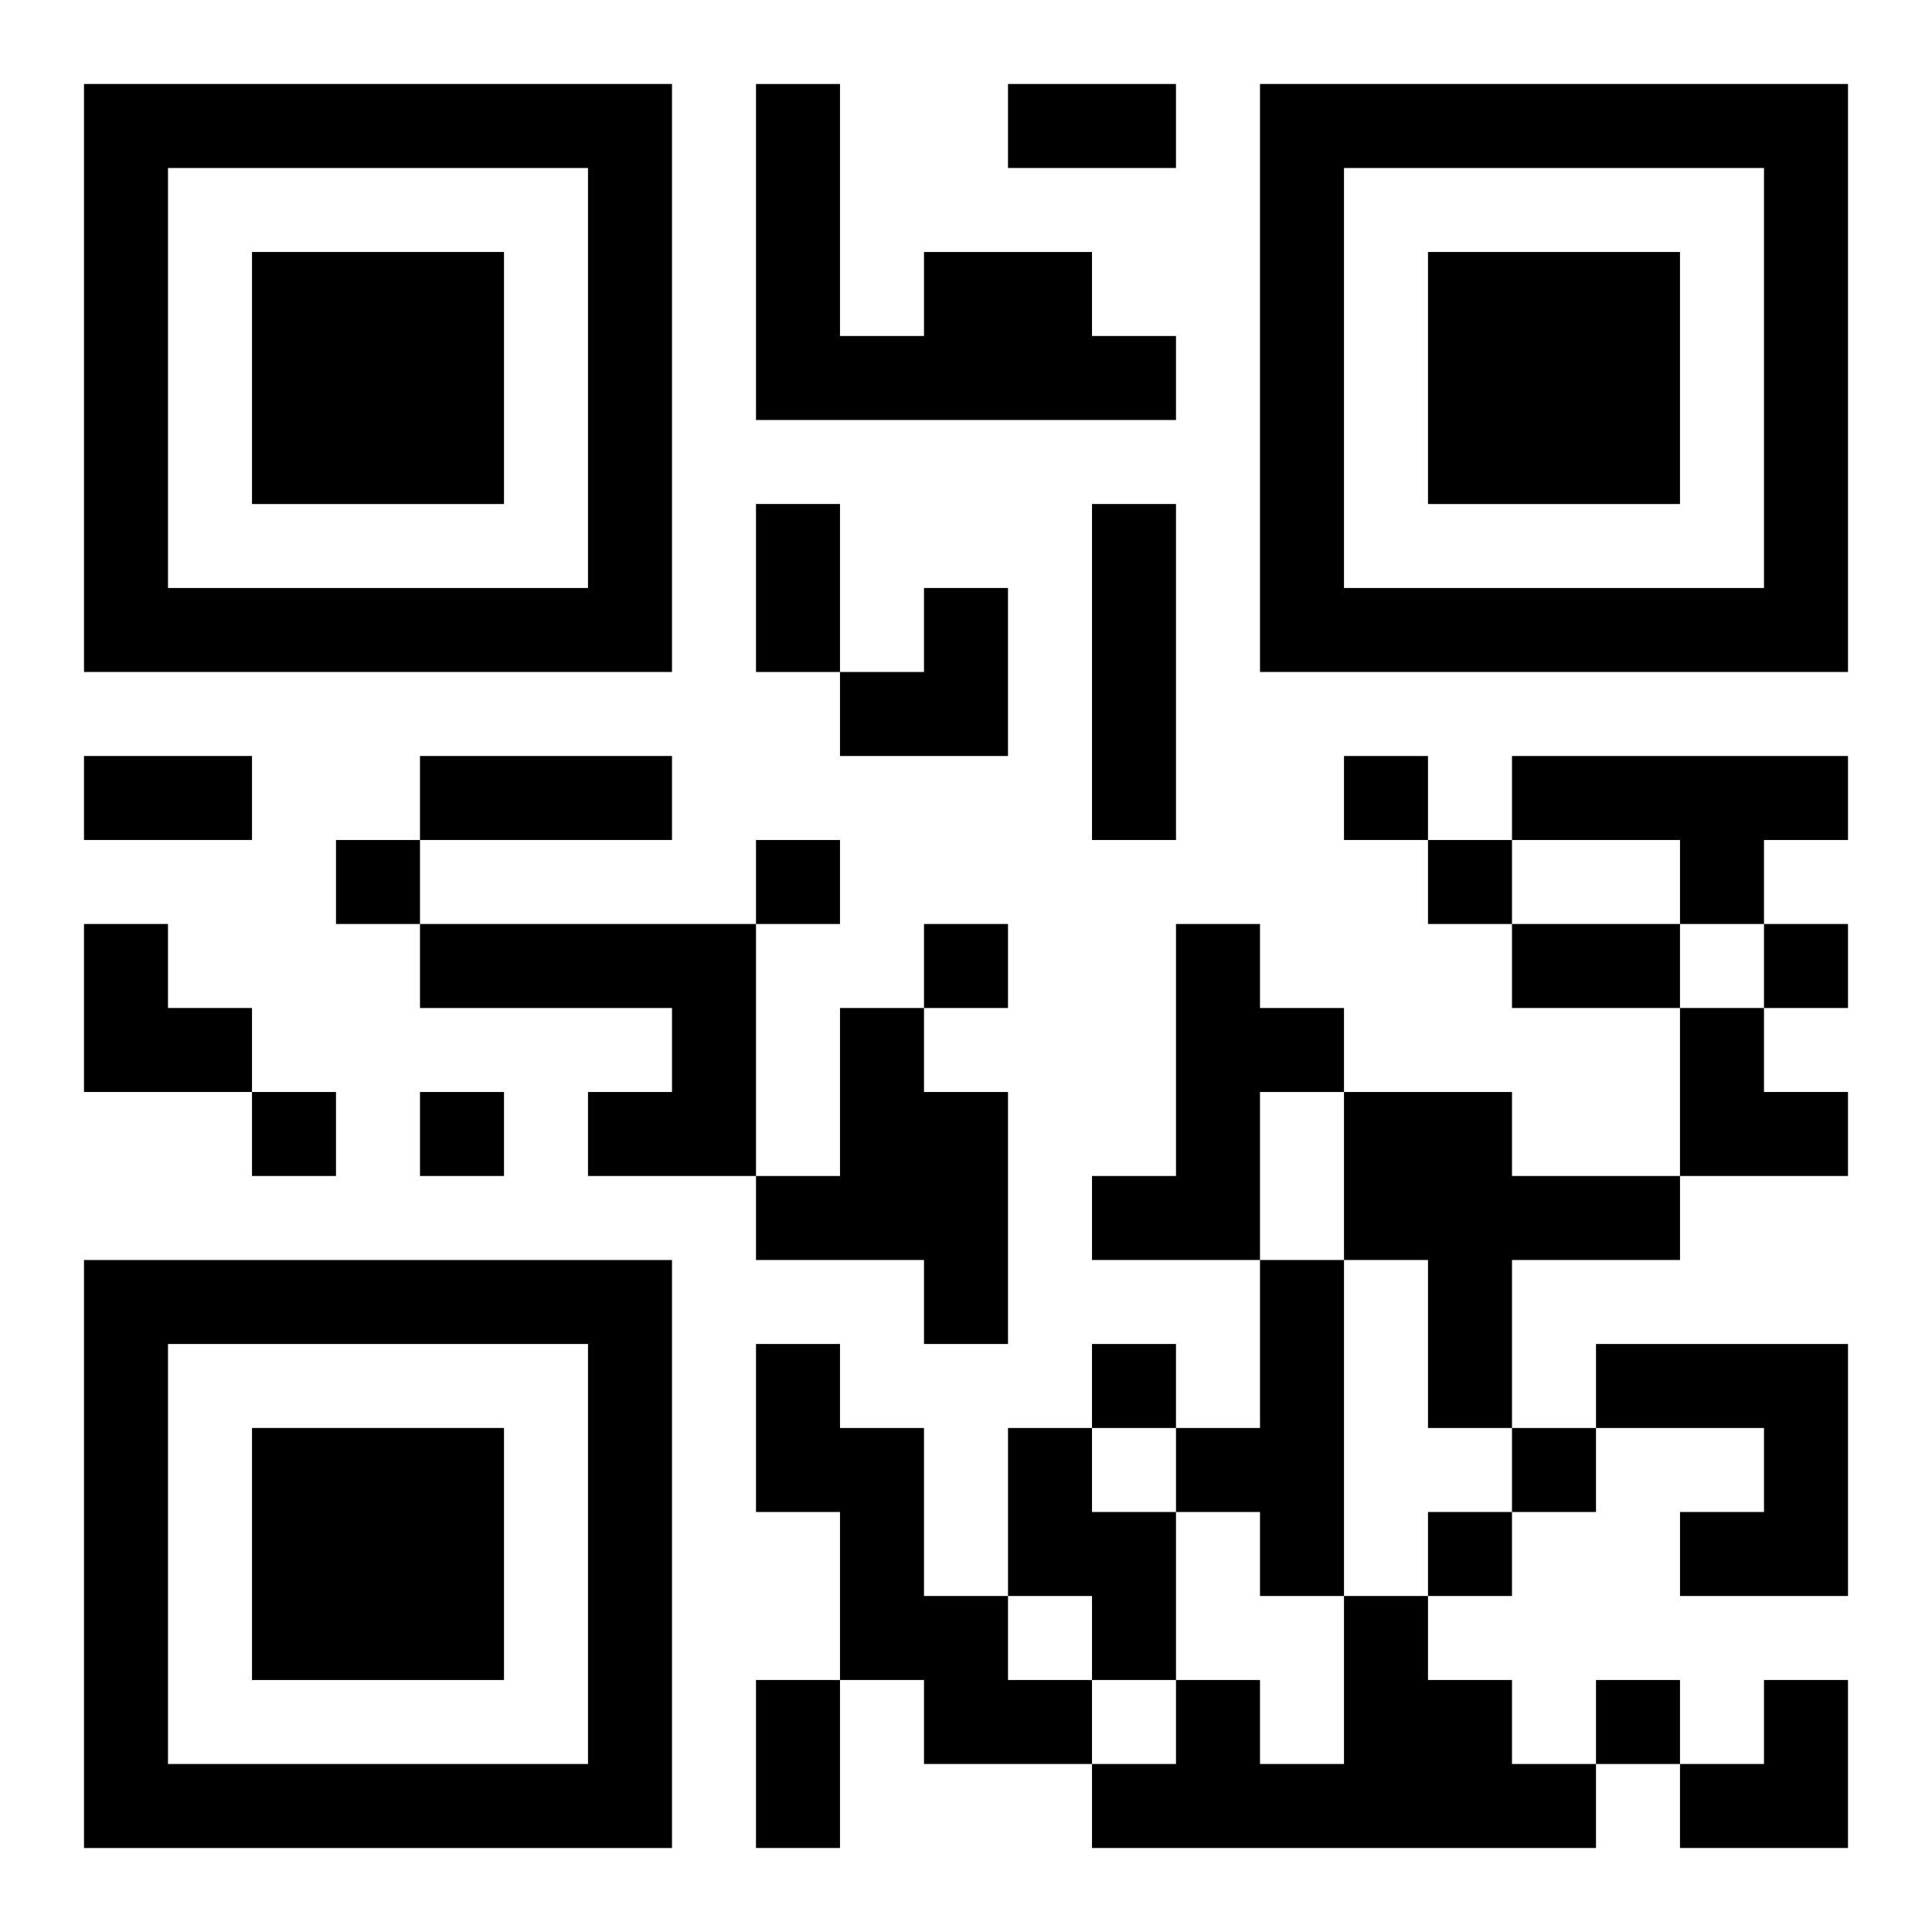
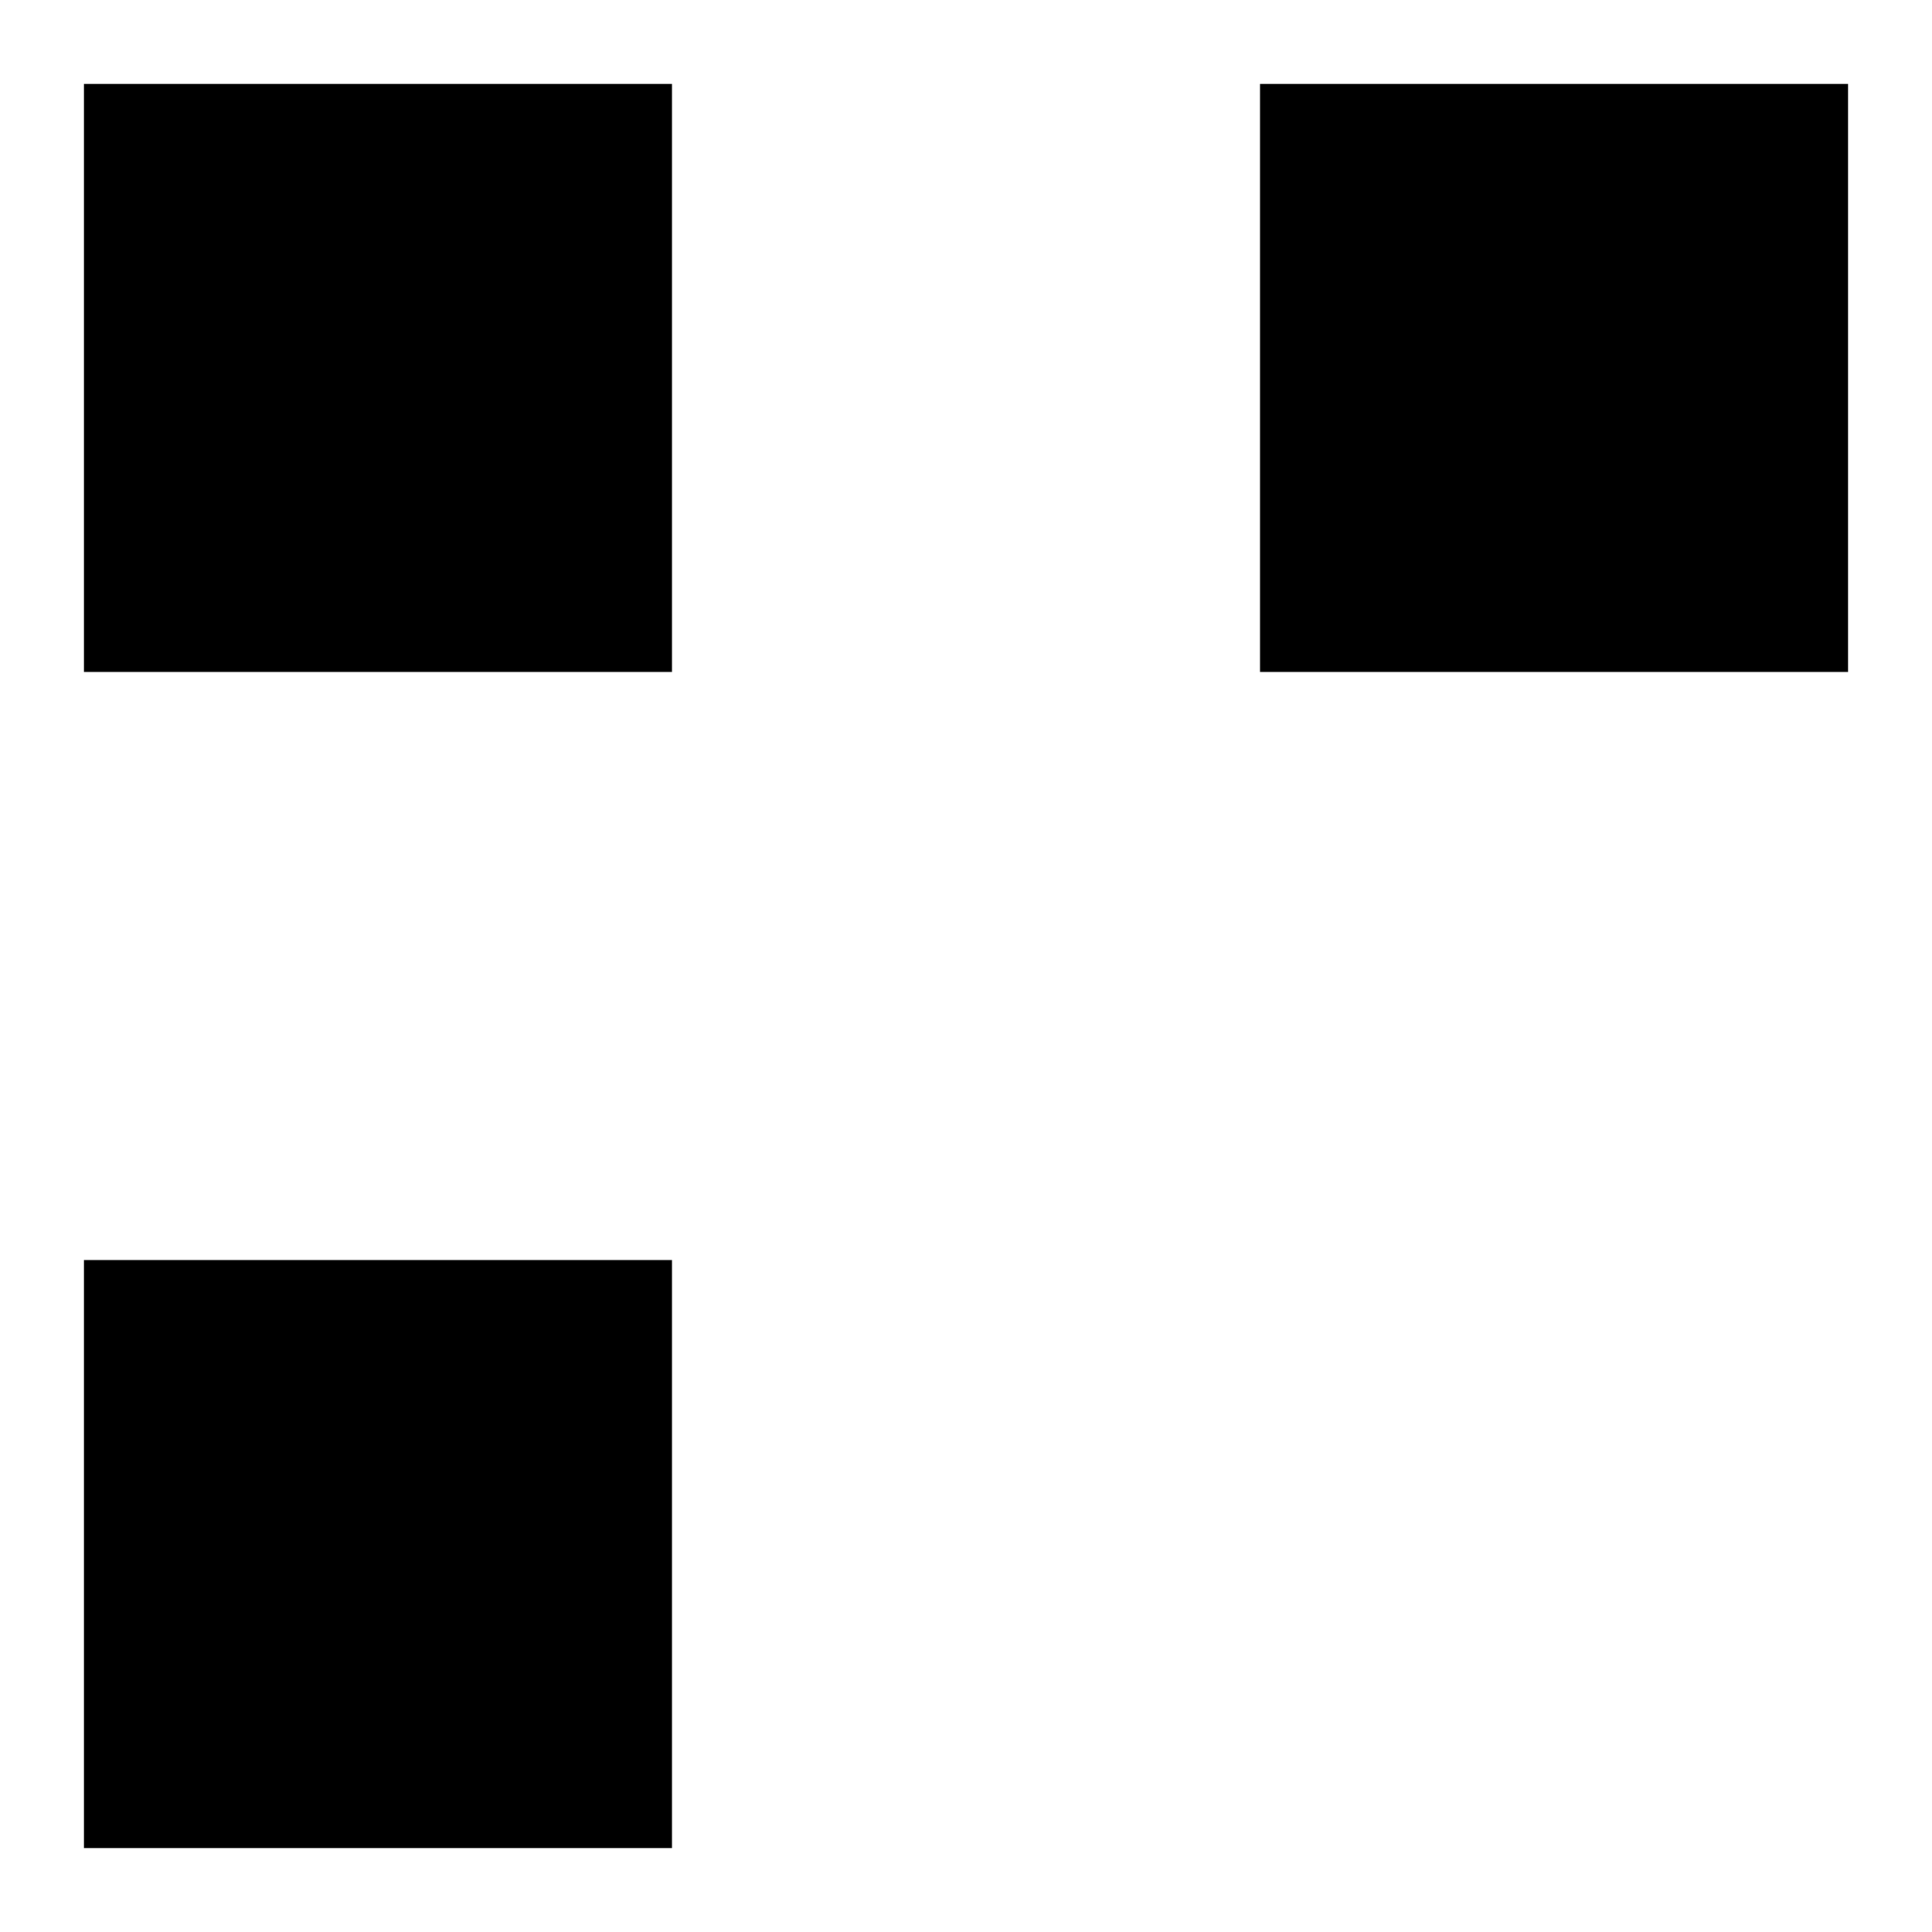
<svg xmlns="http://www.w3.org/2000/svg" xmlns:xlink="http://www.w3.org/1999/xlink" width="250" height="250" baseProfile="full" version="1.1" viewBox="-1 -1 23 23">
  <symbol id="a">
-     <path d="m0 7v7h7v-7h-7zm1 1h5v5h-5v-5zm1 1v3h3v-3h-3z" />
+     <path d="m0 7v7h7v-7h-7zm1 1h5h-5v-5zm1 1v3h3v-3h-3z" />
  </symbol>
  <use y="-7" xlink:href="#a" />
  <use y="7" xlink:href="#a" />
  <use x="14" y="-7" xlink:href="#a" />
-   <path d="m10 2h2v1h1v1h-5v-4h1v3h1v-1m2 3h1v4h-1v-4m5 3h4v1h-1v1h-1v-1h-2v-1m-13 2h4v3h-2v-1h1v-1h-3v-1m9 0h1v1h1v1h-1v2h-2v-1h1v-3m-4 1h1v1h1v3h-1v-1h-2v-1h1v-2m6 1h2v1h2v1h-2v2h-1v-2h-1v-2m-1 2h1v4h-1v-1h-1v-1h1v-2m-6 1h1v1h1v2h1v1h1v1h-2v-1h-1v-2h-1v-2m10 0h3v3h-2v-1h1v-1h-2v-1m-7 1h1v1h1v2h-1v-1h-1v-2m4 2h1v1h1v1h1v1h-6v-1h1v-1h1v1h1v-2m0-10v1h1v-1h-1m-12 1v1h1v-1h-1m5 0v1h1v-1h-1m8 0v1h1v-1h-1m-6 1v1h1v-1h-1m10 0v1h1v-1h-1m-18 2v1h1v-1h-1m2 0v1h1v-1h-1m8 3v1h1v-1h-1m5 1v1h1v-1h-1m-1 1v1h1v-1h-1m2 2v1h1v-1h-1m-7-19h2v1h-2v-1m-3 5h1v2h-1v-2m-8 3h2v1h-2v-1m4 0h3v1h-3v-1m13 2h2v1h-2v-1m-9 9h1v2h-1v-2m1-13m1 0h1v2h-2v-1h1zm-10 4h1v1h1v1h-2zm19 1h1v1h1v1h-2zm0 8m1 0h1v2h-2v-1h1z" />
</svg>